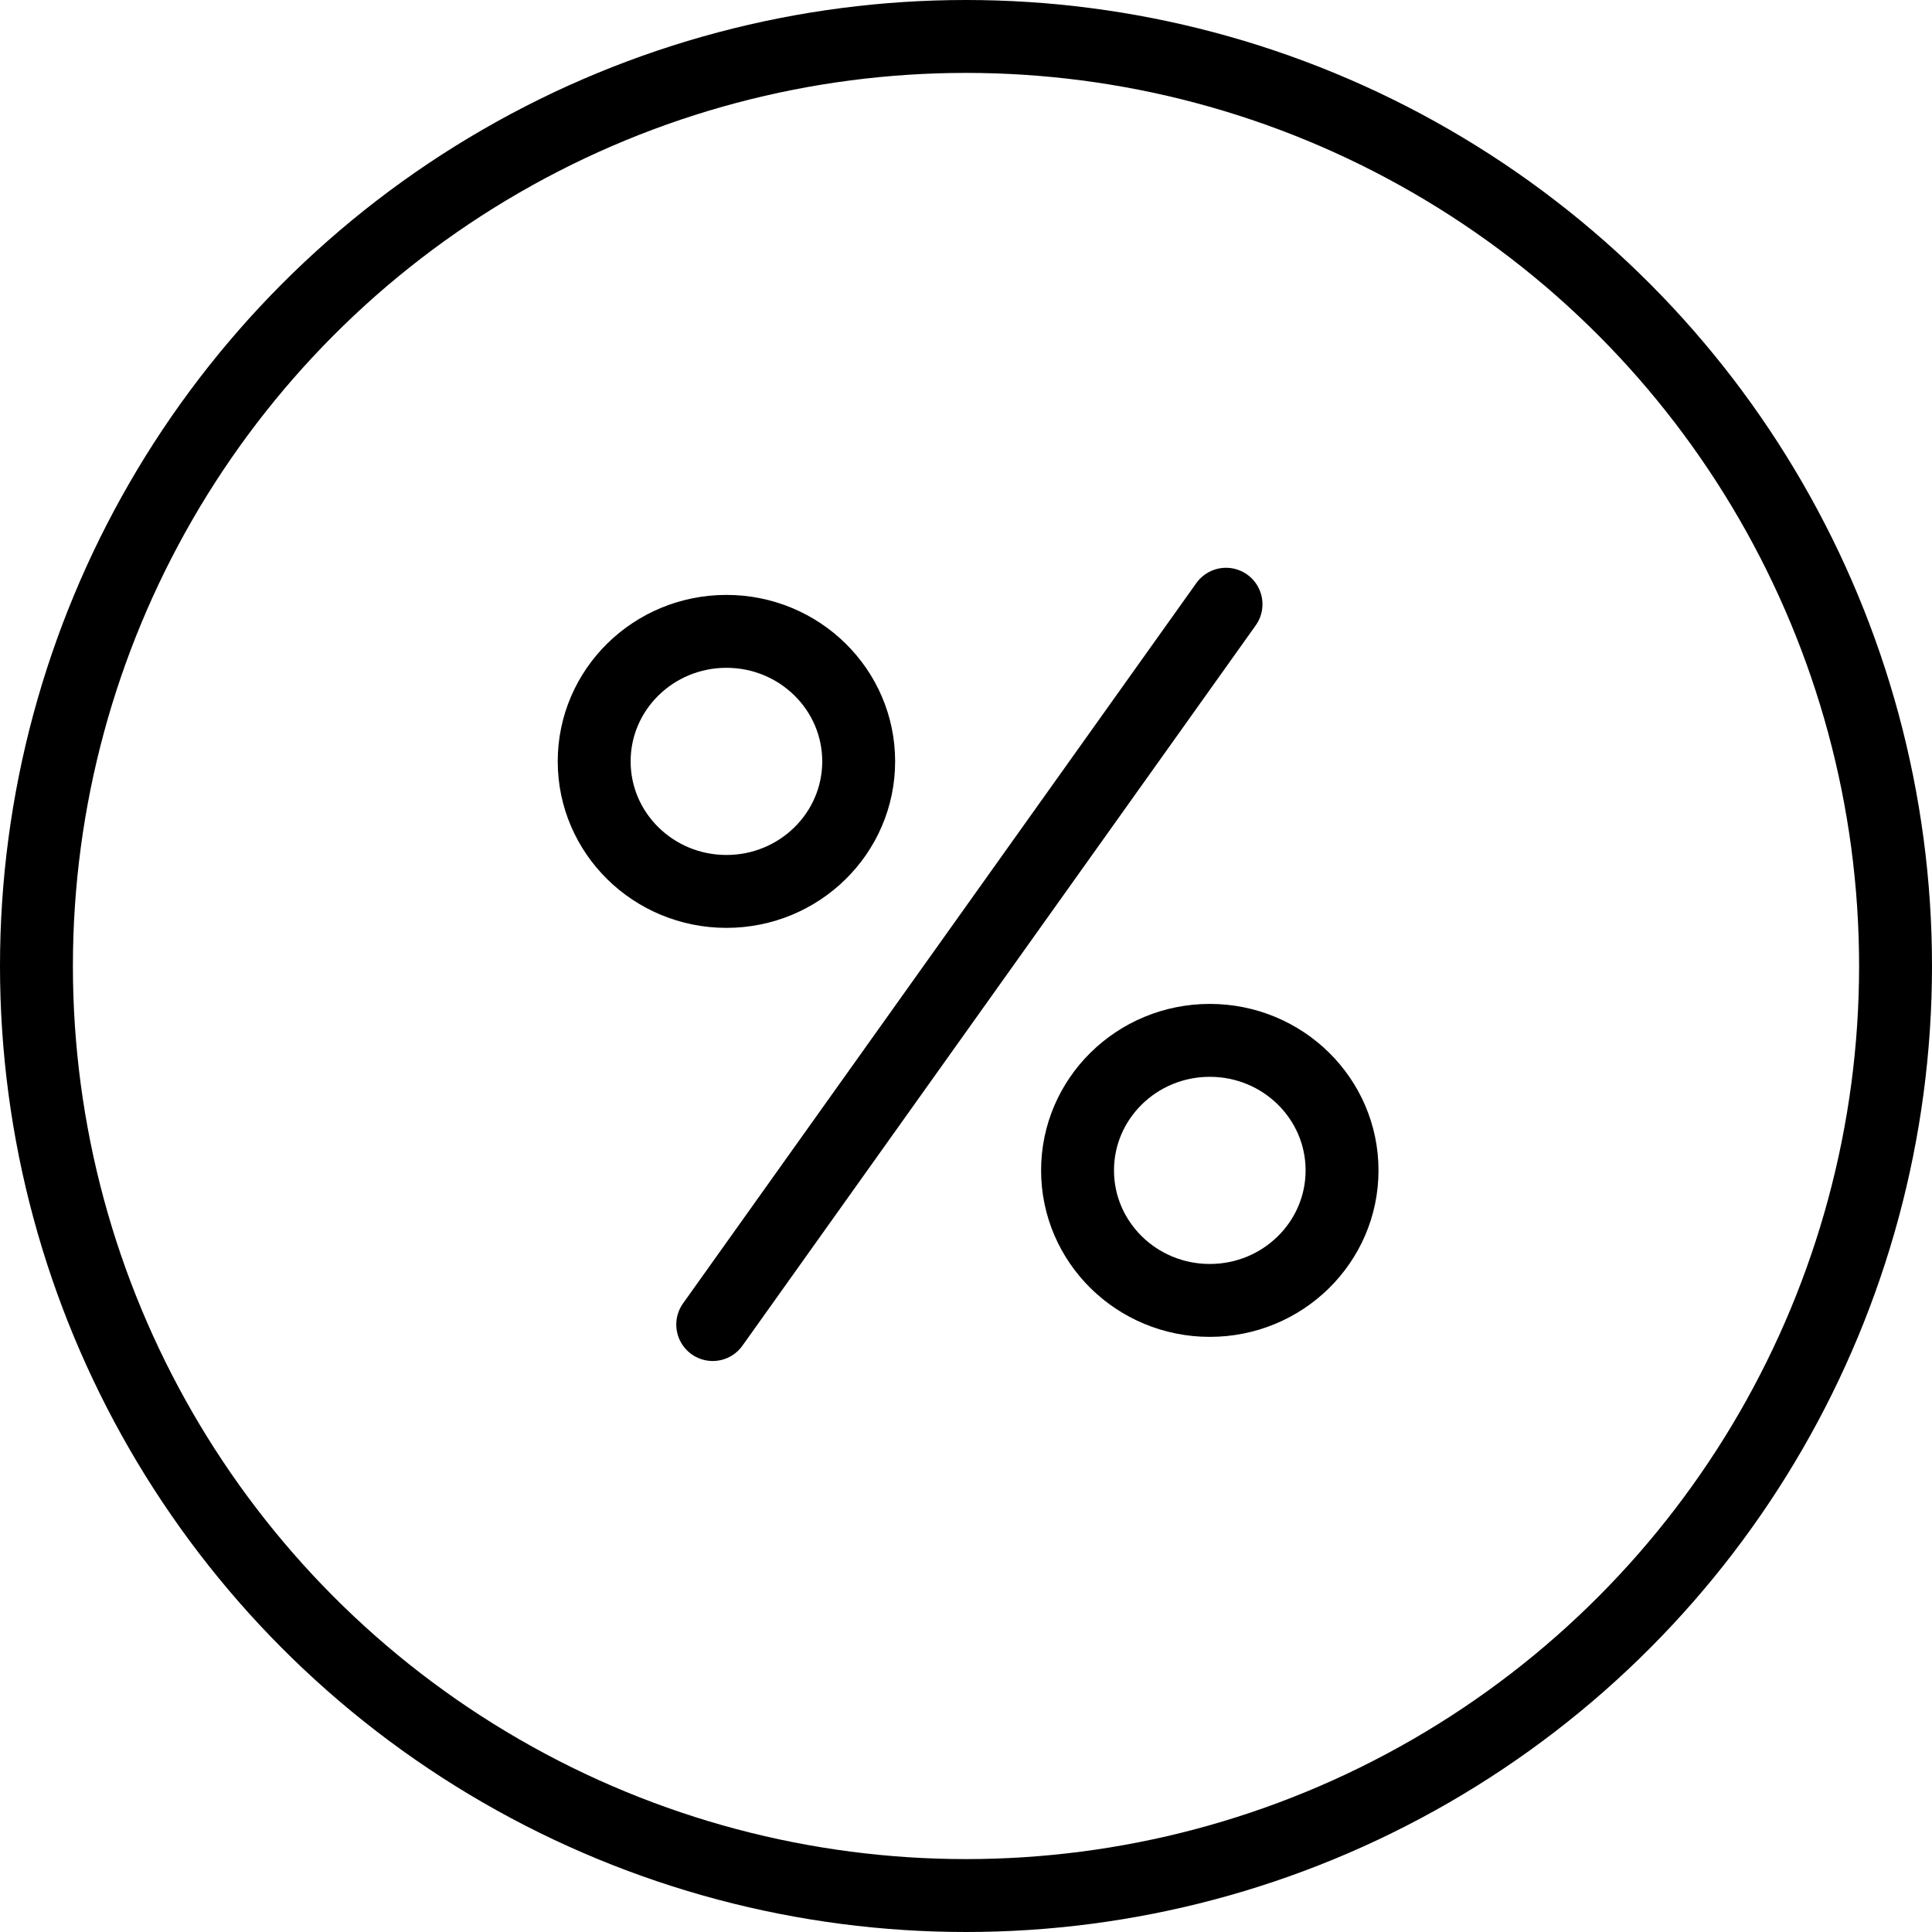
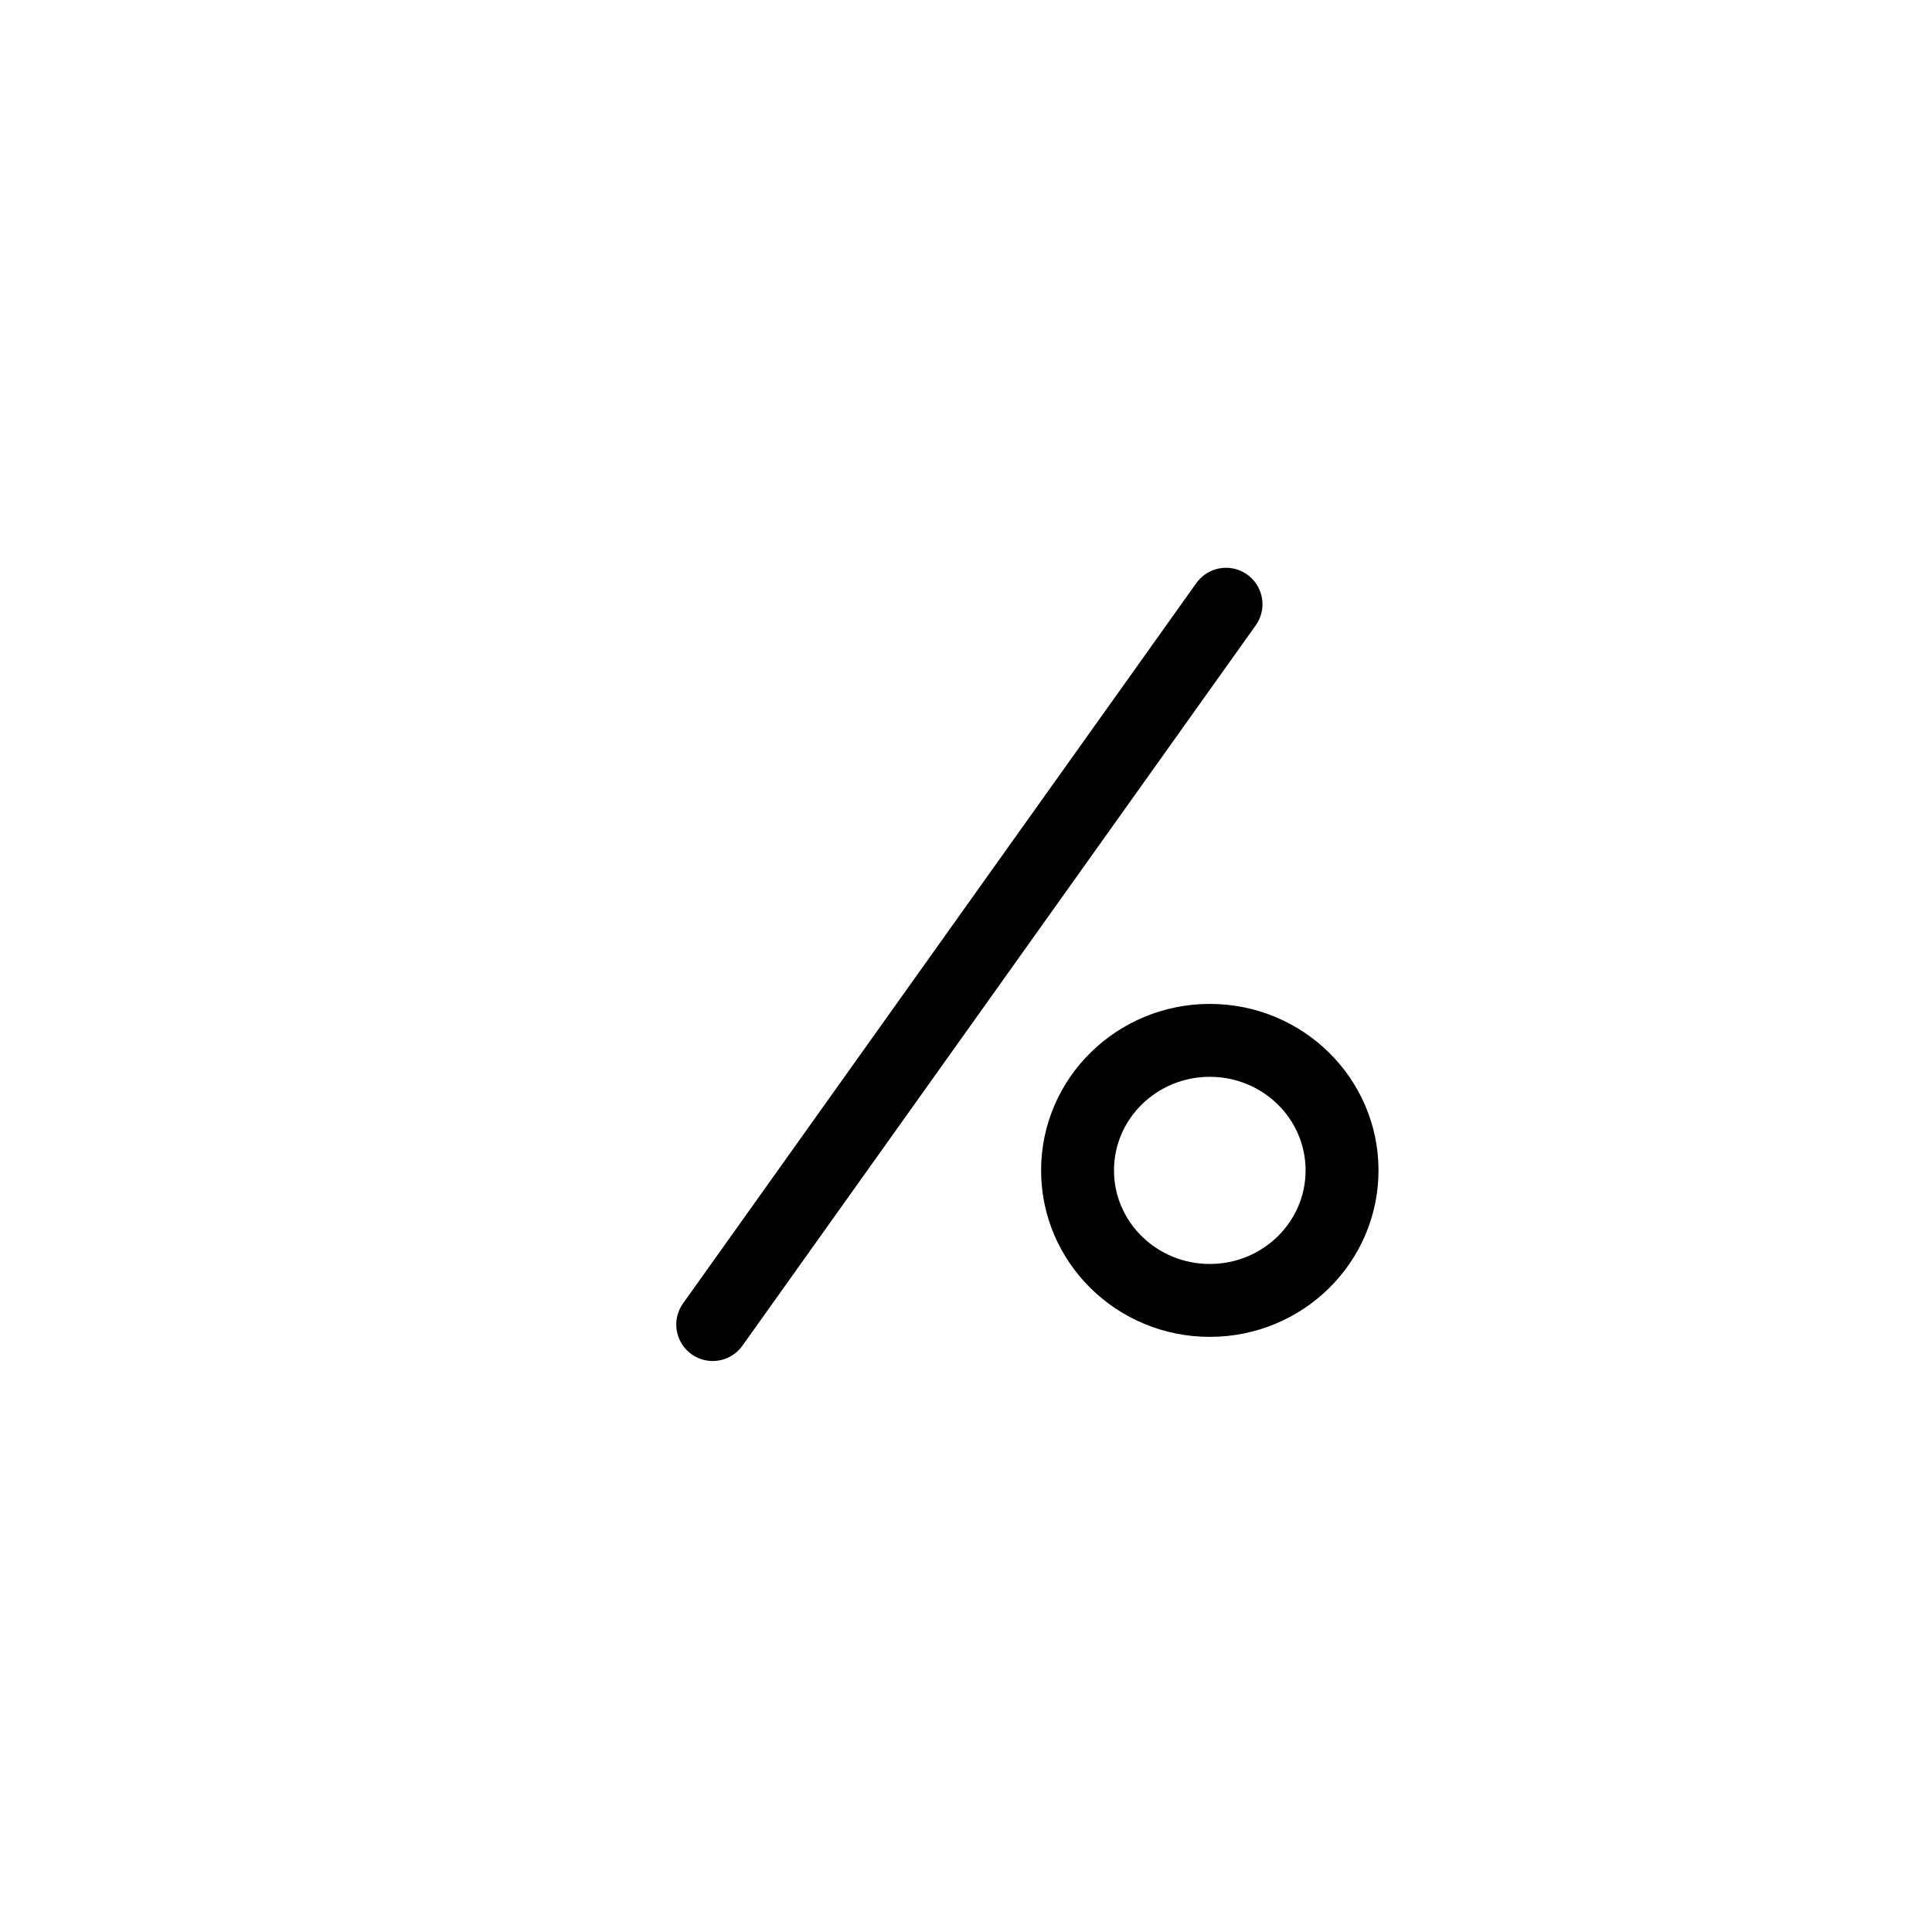
<svg xmlns="http://www.w3.org/2000/svg" width="53px" height="53px" viewBox="0 0 53 53" version="1.1">
  <title>Affiliate-Icon-1</title>
  <desc>Created with Sketch.</desc>
  <defs />
  <g id="Page-1" stroke="none" stroke-width="1" fill="none" fill-rule="evenodd">
    <g id="Group-8" transform="translate(1, 1)" stroke="#000000" stroke-width="2">
      <g id="Affiliate-Icon-1">
-         <circle id="Oval" cx="25.5" cy="25.5" r="25.5" />
        <g id="Group-7" transform="translate(15.3, 15.3)">
-           <ellipse id="Oval-2" cx="3.628" cy="4.587" rx="3.628" ry="3.567" />
          <ellipse id="Oval-2" cx="16.888" cy="15.807" rx="3.628" ry="3.567" />
          <path d="M17.333,0.276 L3.252,20.036" id="Path-6" stroke-linecap="round" fill-rule="nonzero" />
        </g>
      </g>
    </g>
  </g>
</svg>